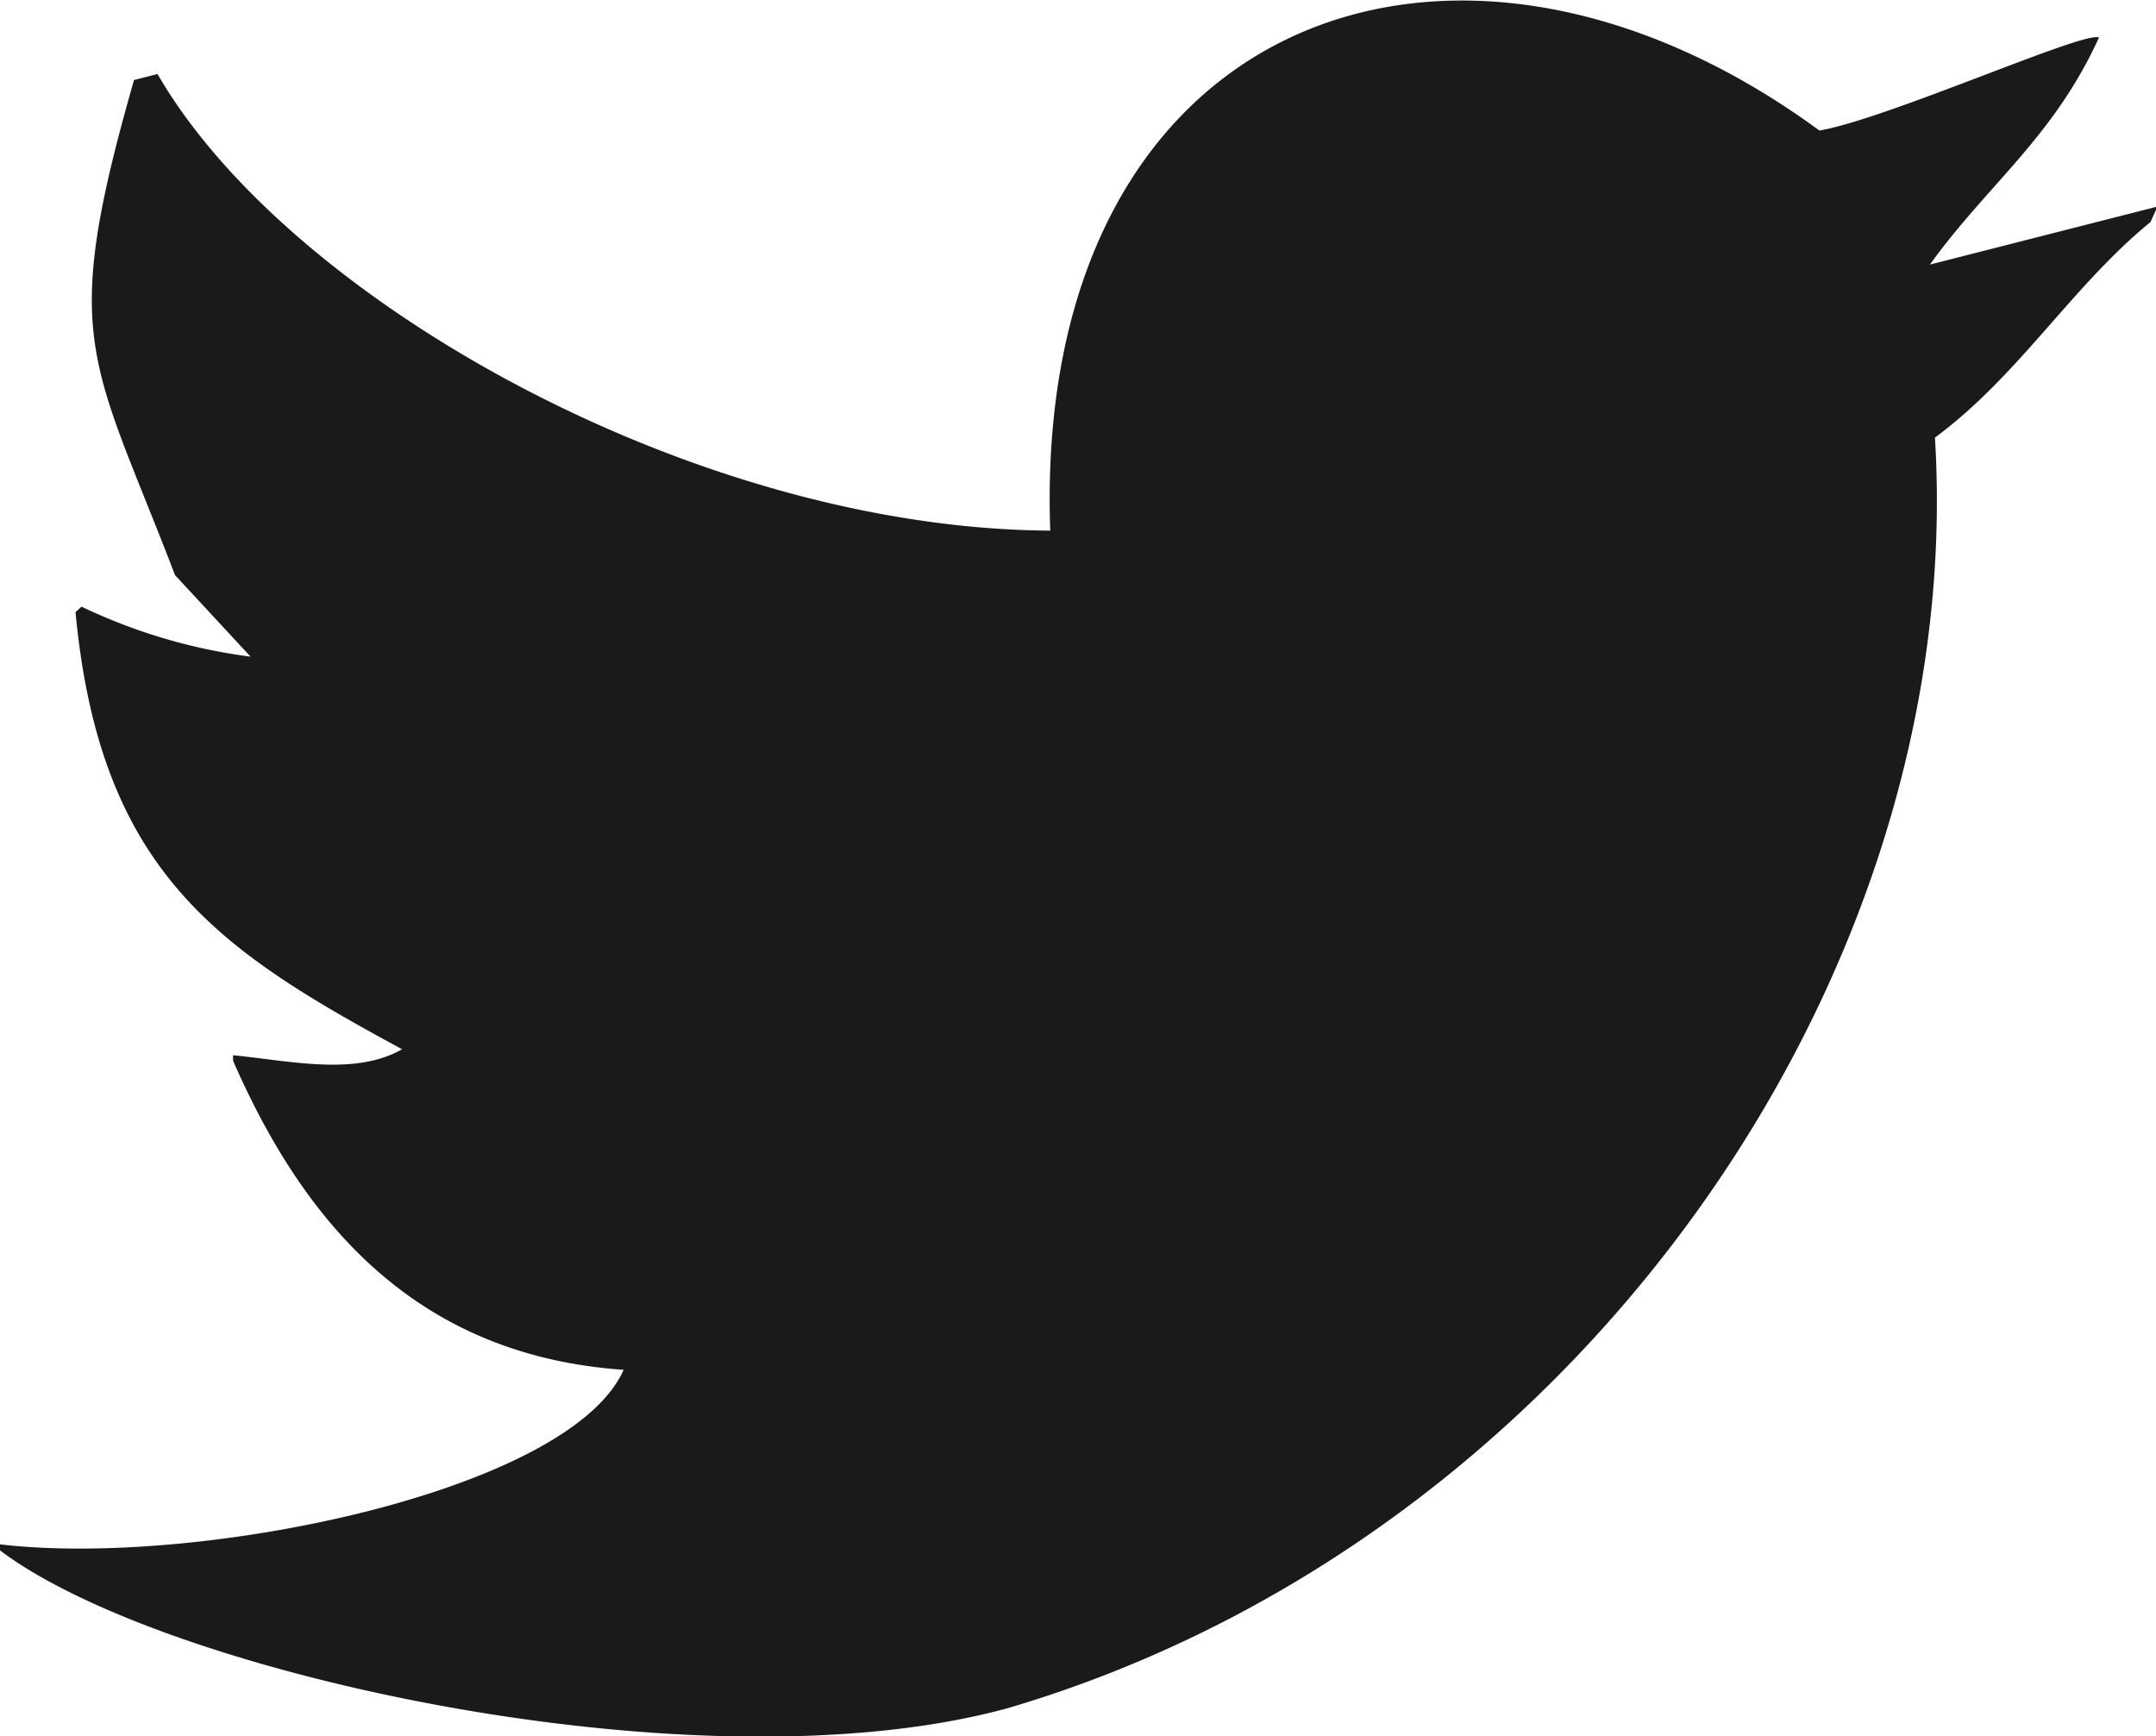
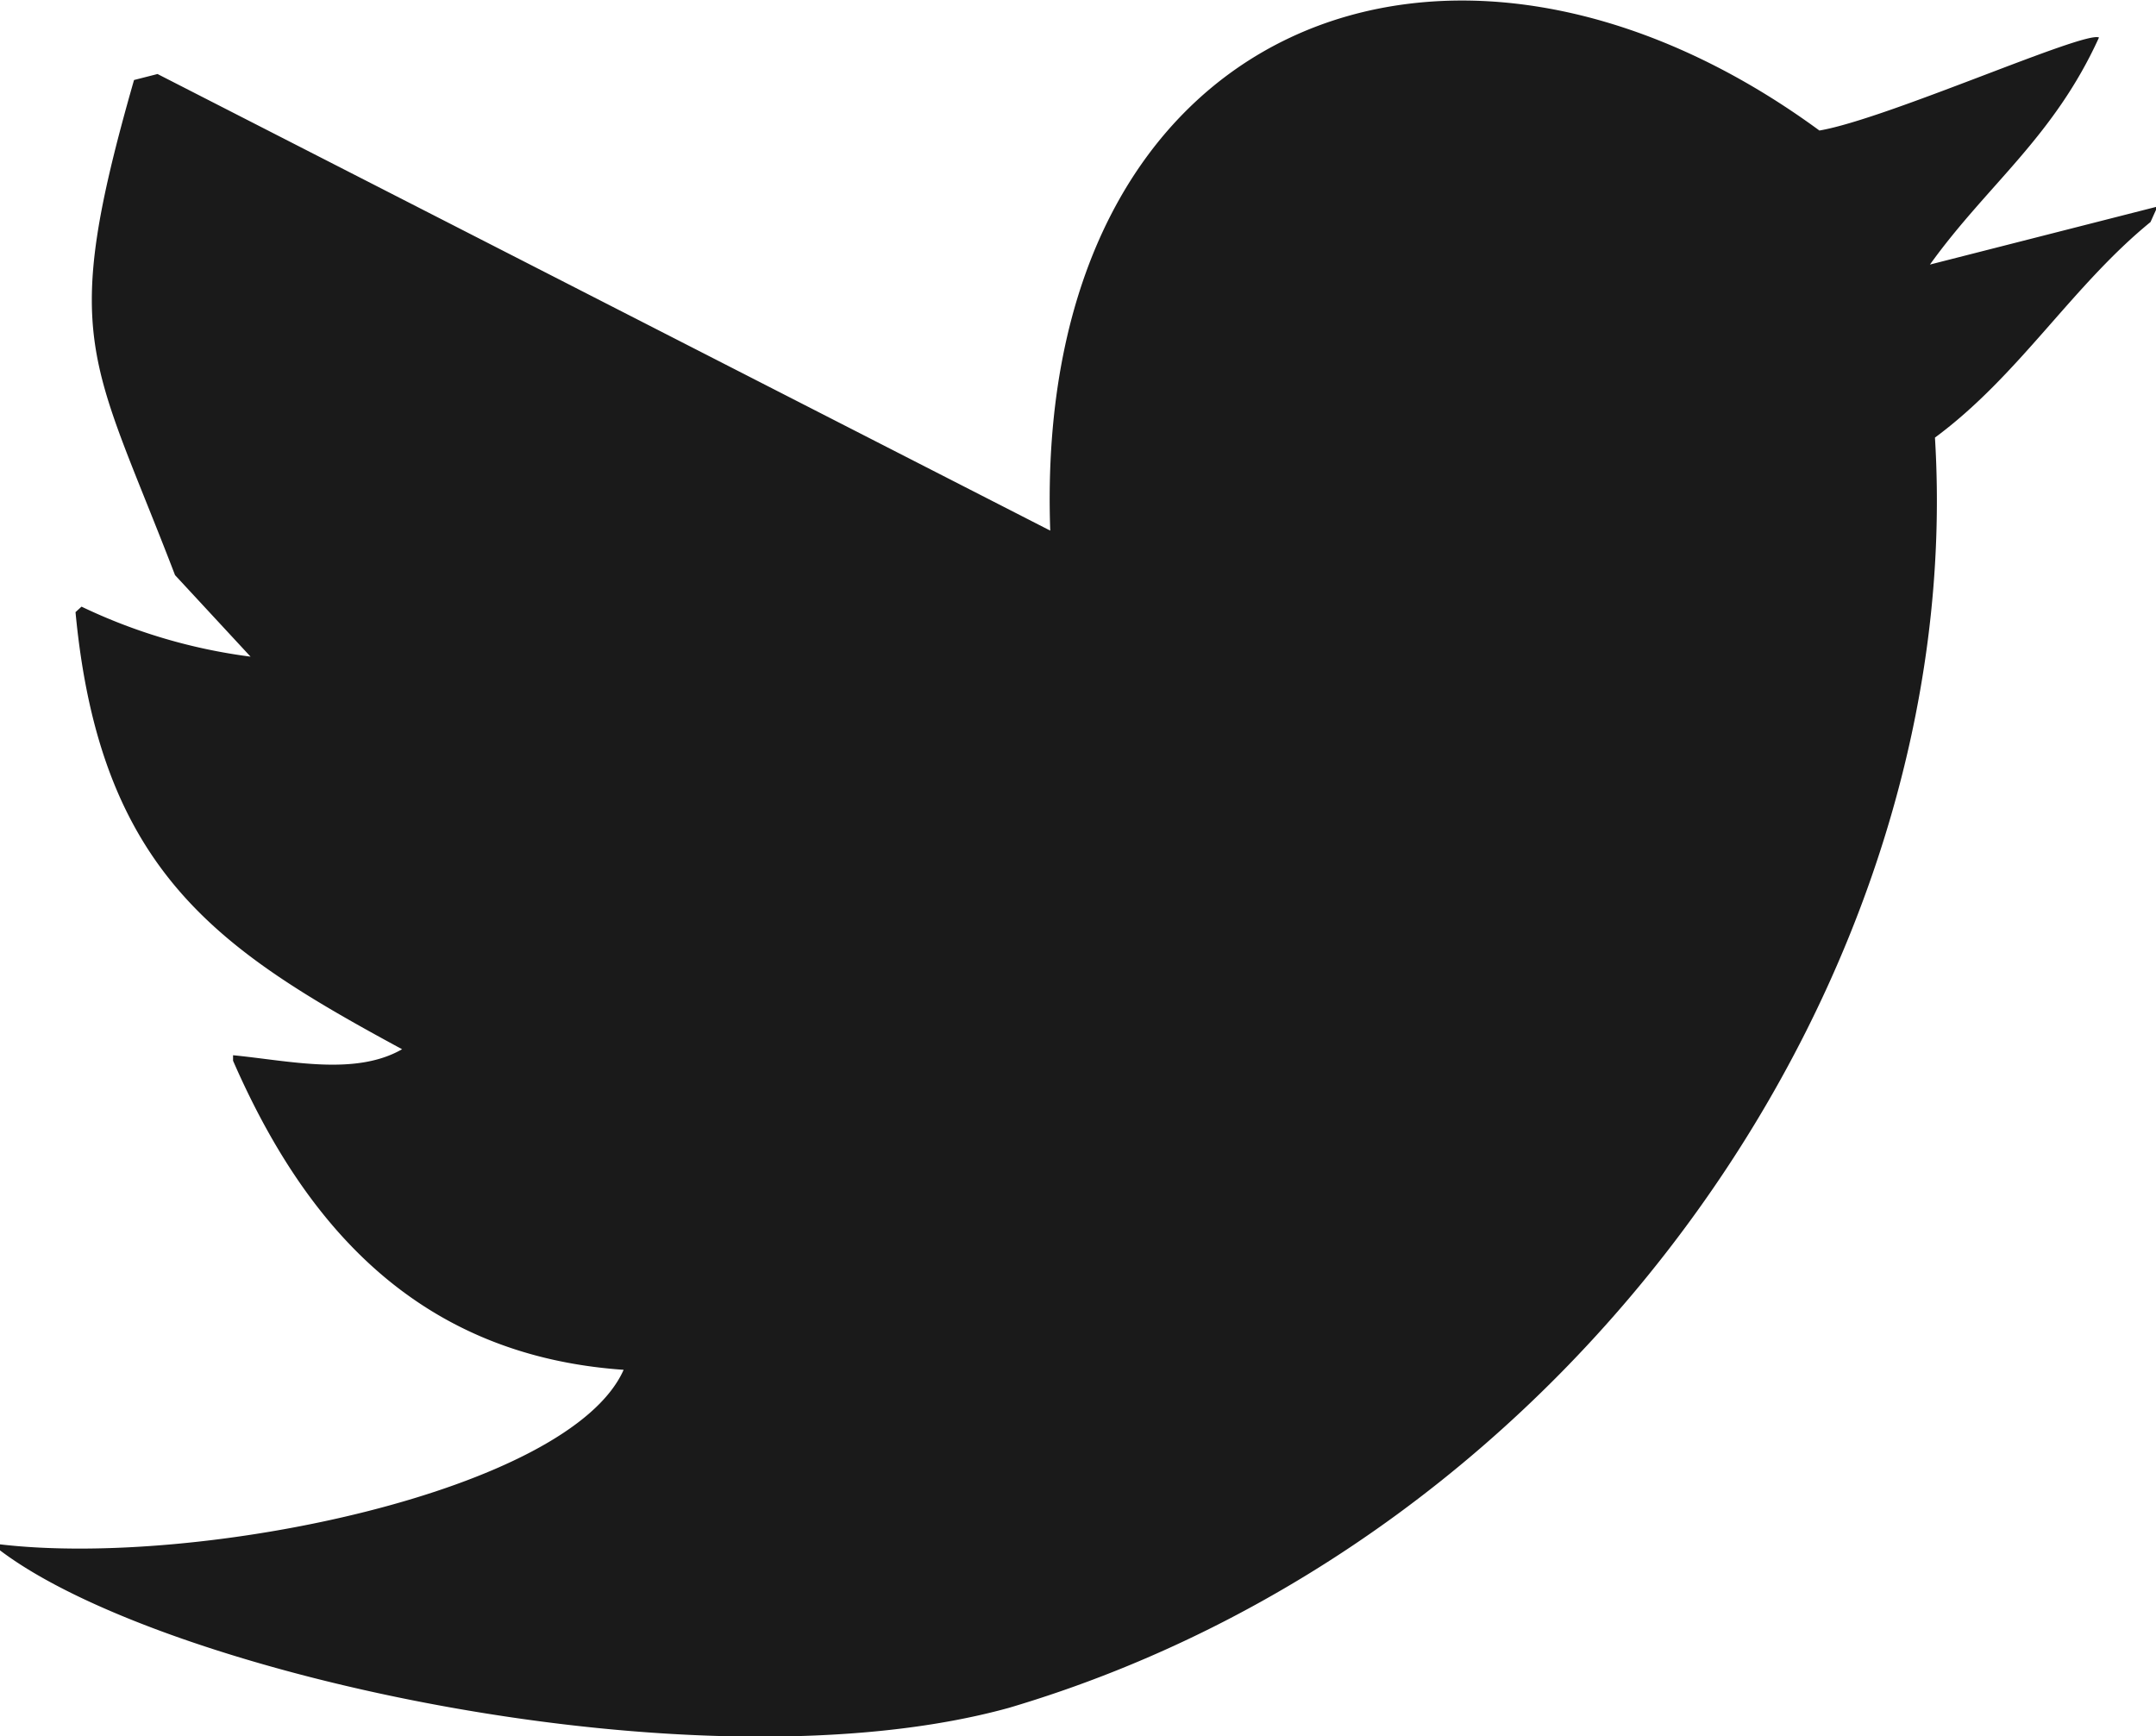
<svg xmlns="http://www.w3.org/2000/svg" viewBox="0 0 43.11 34.72">
  <defs>
    <style>.cls-1{fill:#1a1a1a;fill-rule:evenodd}</style>
  </defs>
  <title>ico_twitter</title>
  <g id="レイヤー_2" data-name="レイヤー 2">
-     <path class="cls-1" d="M21 10.61c-.36-10.2 8-13.41 15.38-8 1.35-.23 5.3-2 5.59-1.86-.91 2-2.23 2.94-3.38 4.54l4.55-1.16-.14.31c-1.57 1.28-2.63 3.07-4.31 4.31.66 10.76-7.19 22.05-18.52 25.4C14 35.85 3.26 33.47 0 31v-.12c4 .47 11.39-1.06 12.47-3.49-4.2-.29-6.42-3-7.81-6.18v-.11c1.13.11 2.44.42 3.38-.12C4.38 19 2 17.44 1.51 12.24l.12-.11a11.1 11.1 0 0 0 3.38 1L3.5 11.5c-1.68-4.38-2.32-4.67-.82-9.9l.47-.12C5.76 6 13.89 10.57 21 10.61z" id="デザイン" />
+     <path class="cls-1" d="M21 10.61c-.36-10.2 8-13.41 15.38-8 1.35-.23 5.3-2 5.59-1.86-.91 2-2.23 2.94-3.38 4.54l4.55-1.16-.14.31c-1.57 1.28-2.63 3.07-4.31 4.31.66 10.76-7.19 22.05-18.52 25.4C14 35.85 3.26 33.47 0 31v-.12c4 .47 11.39-1.06 12.47-3.49-4.2-.29-6.42-3-7.81-6.18v-.11c1.13.11 2.44.42 3.38-.12C4.38 19 2 17.44 1.51 12.24l.12-.11a11.1 11.1 0 0 0 3.38 1L3.5 11.5c-1.68-4.38-2.32-4.67-.82-9.9l.47-.12z" id="デザイン" />
  </g>
</svg>